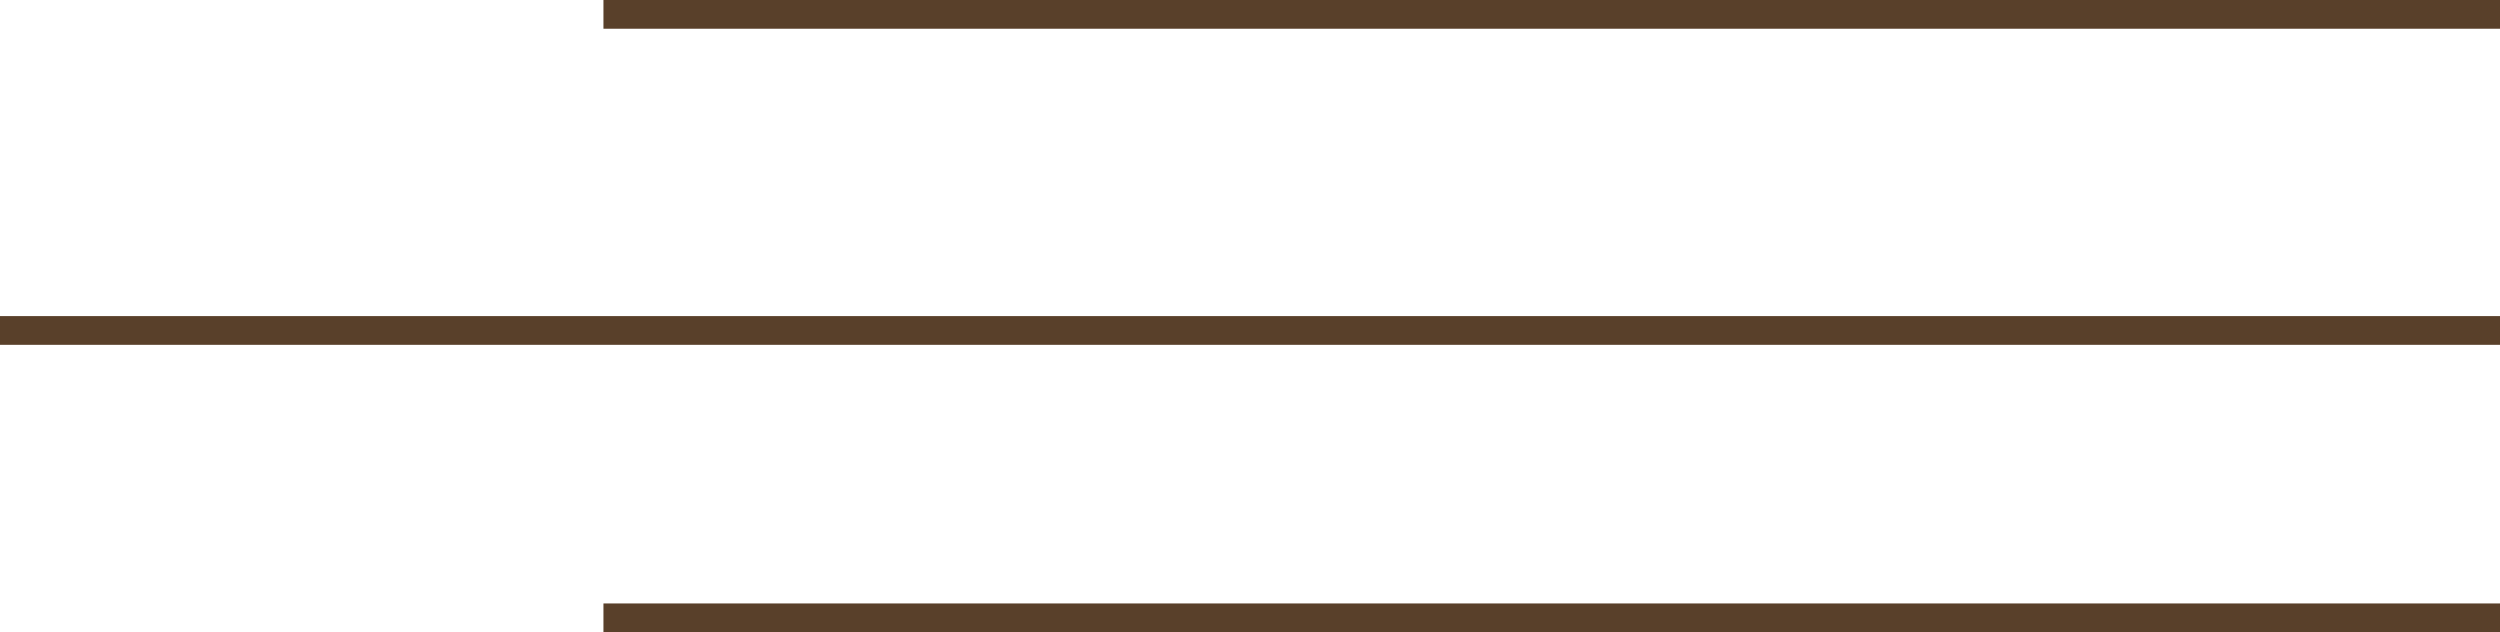
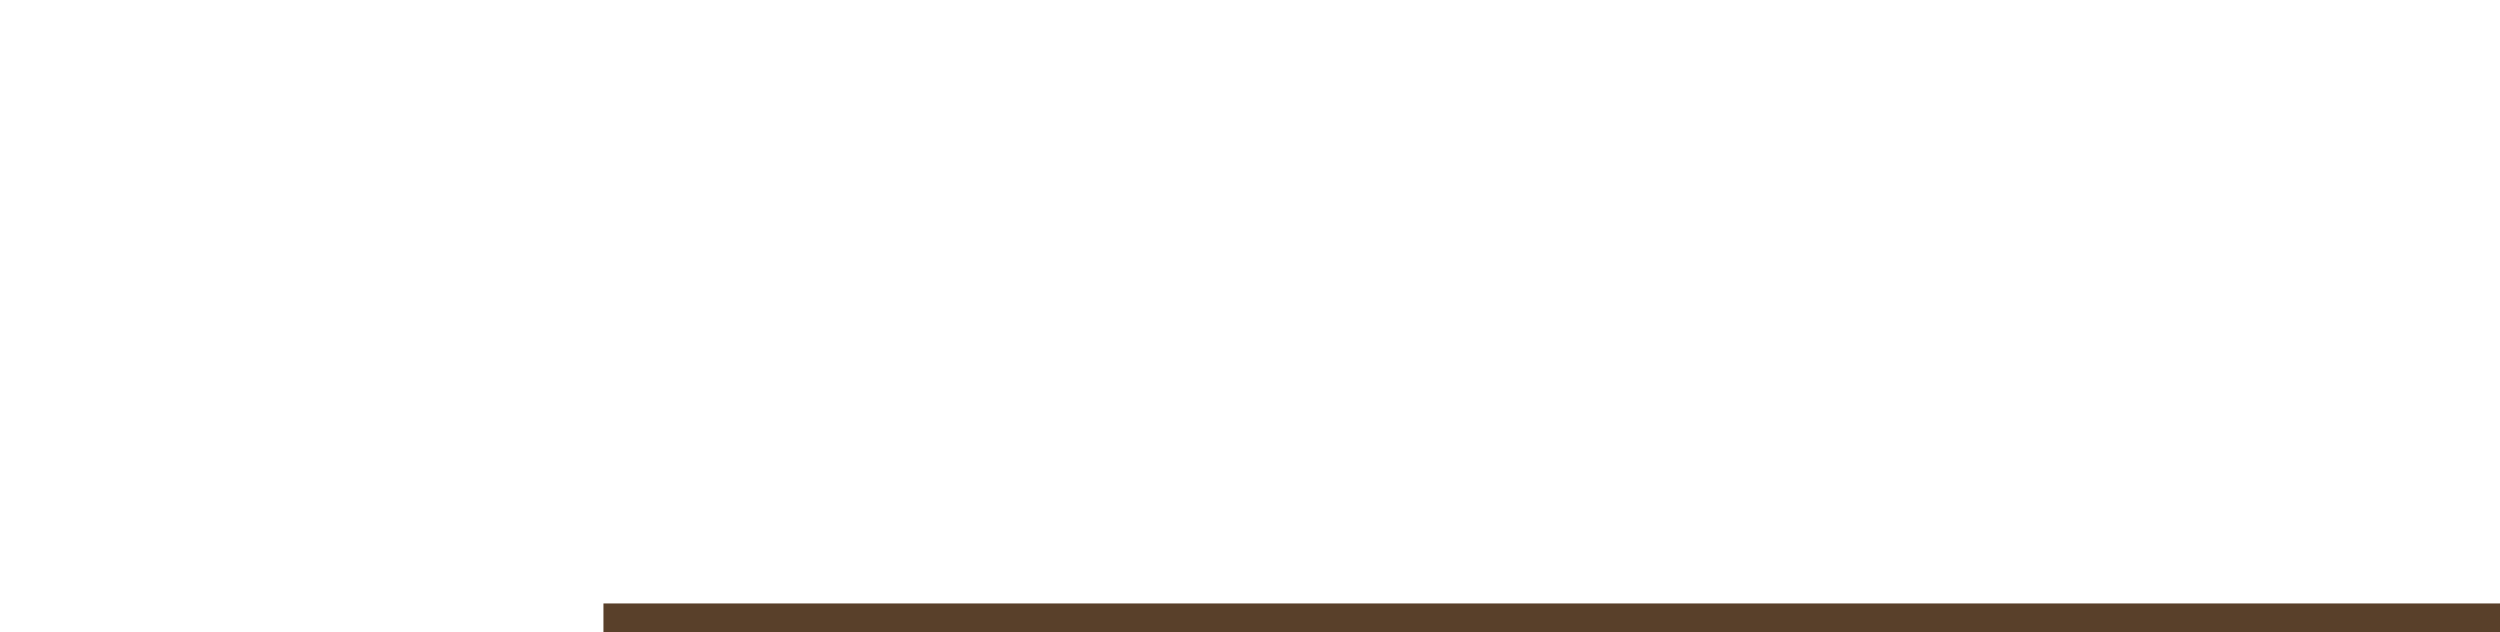
<svg xmlns="http://www.w3.org/2000/svg" width="87" height="22" viewBox="0 0 87 22" fill="none">
-   <line x1="21" y1="0.5" x2="87" y2="0.5" stroke="#59402A" />
-   <line x1="4.37114e-08" y1="11.5" x2="87" y2="11.5" stroke="#59402A" />
  <line x1="21" y1="21.5" x2="87" y2="21.5" stroke="#59402A" />
</svg>